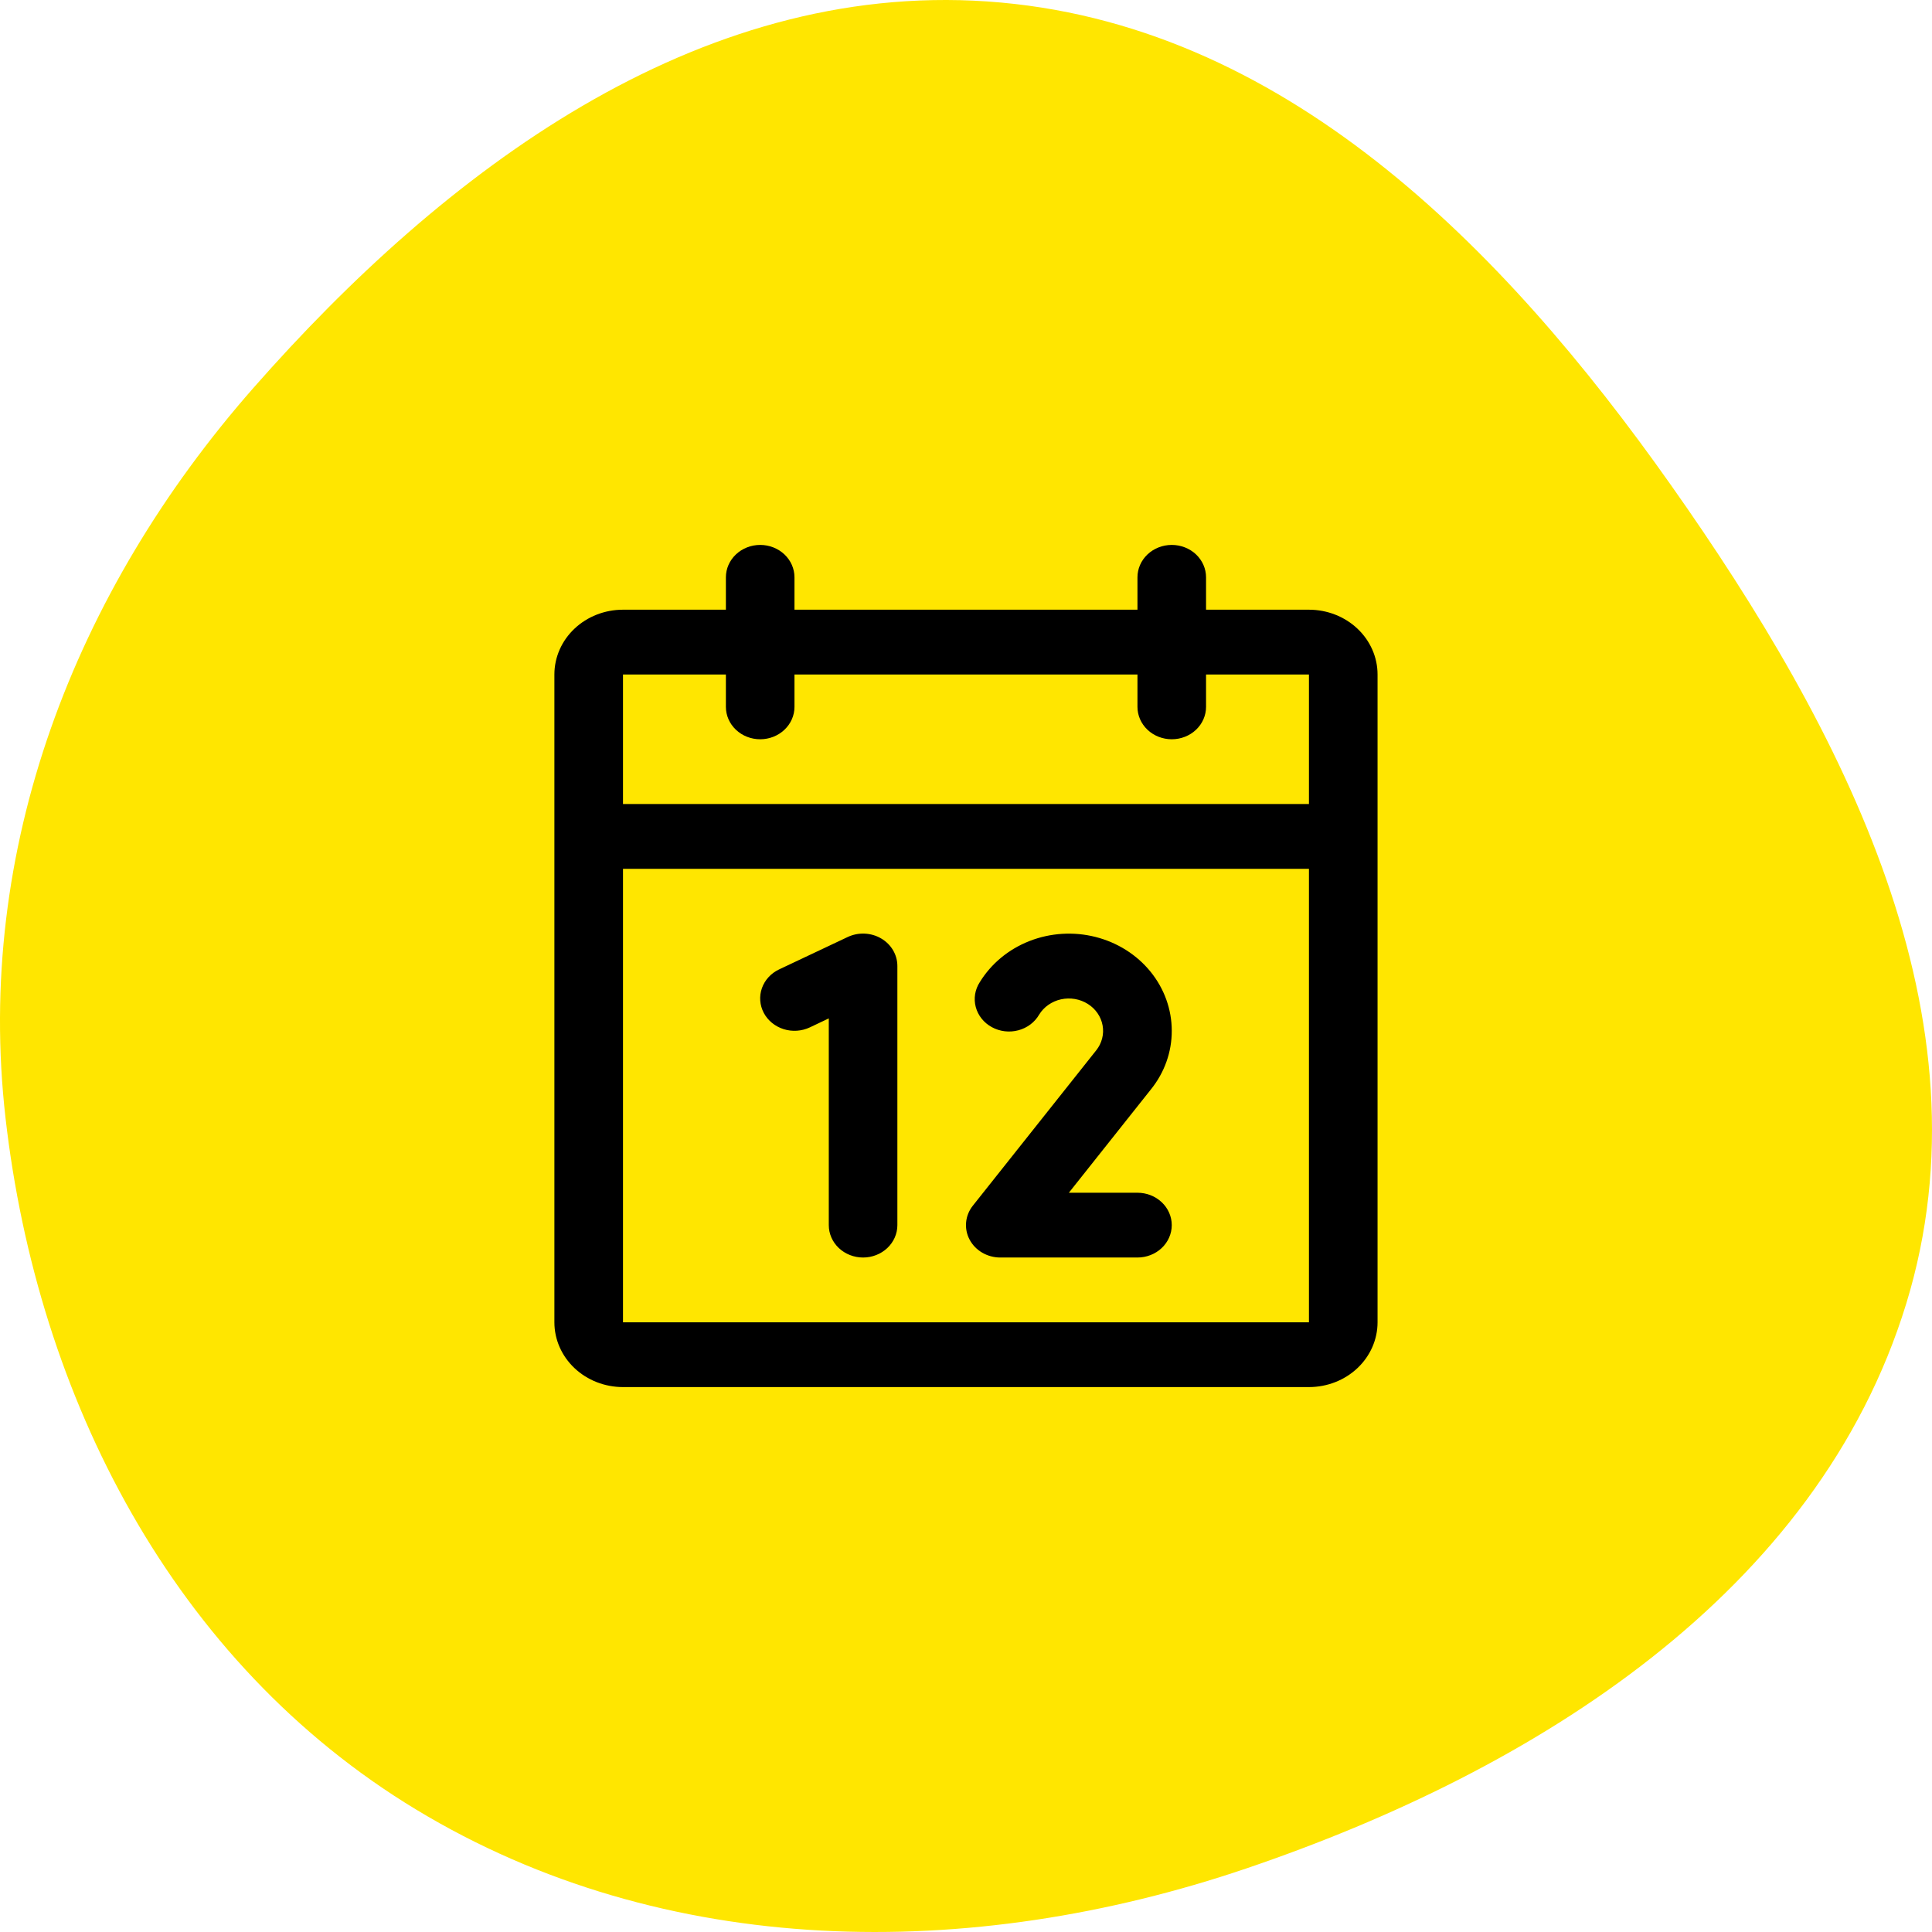
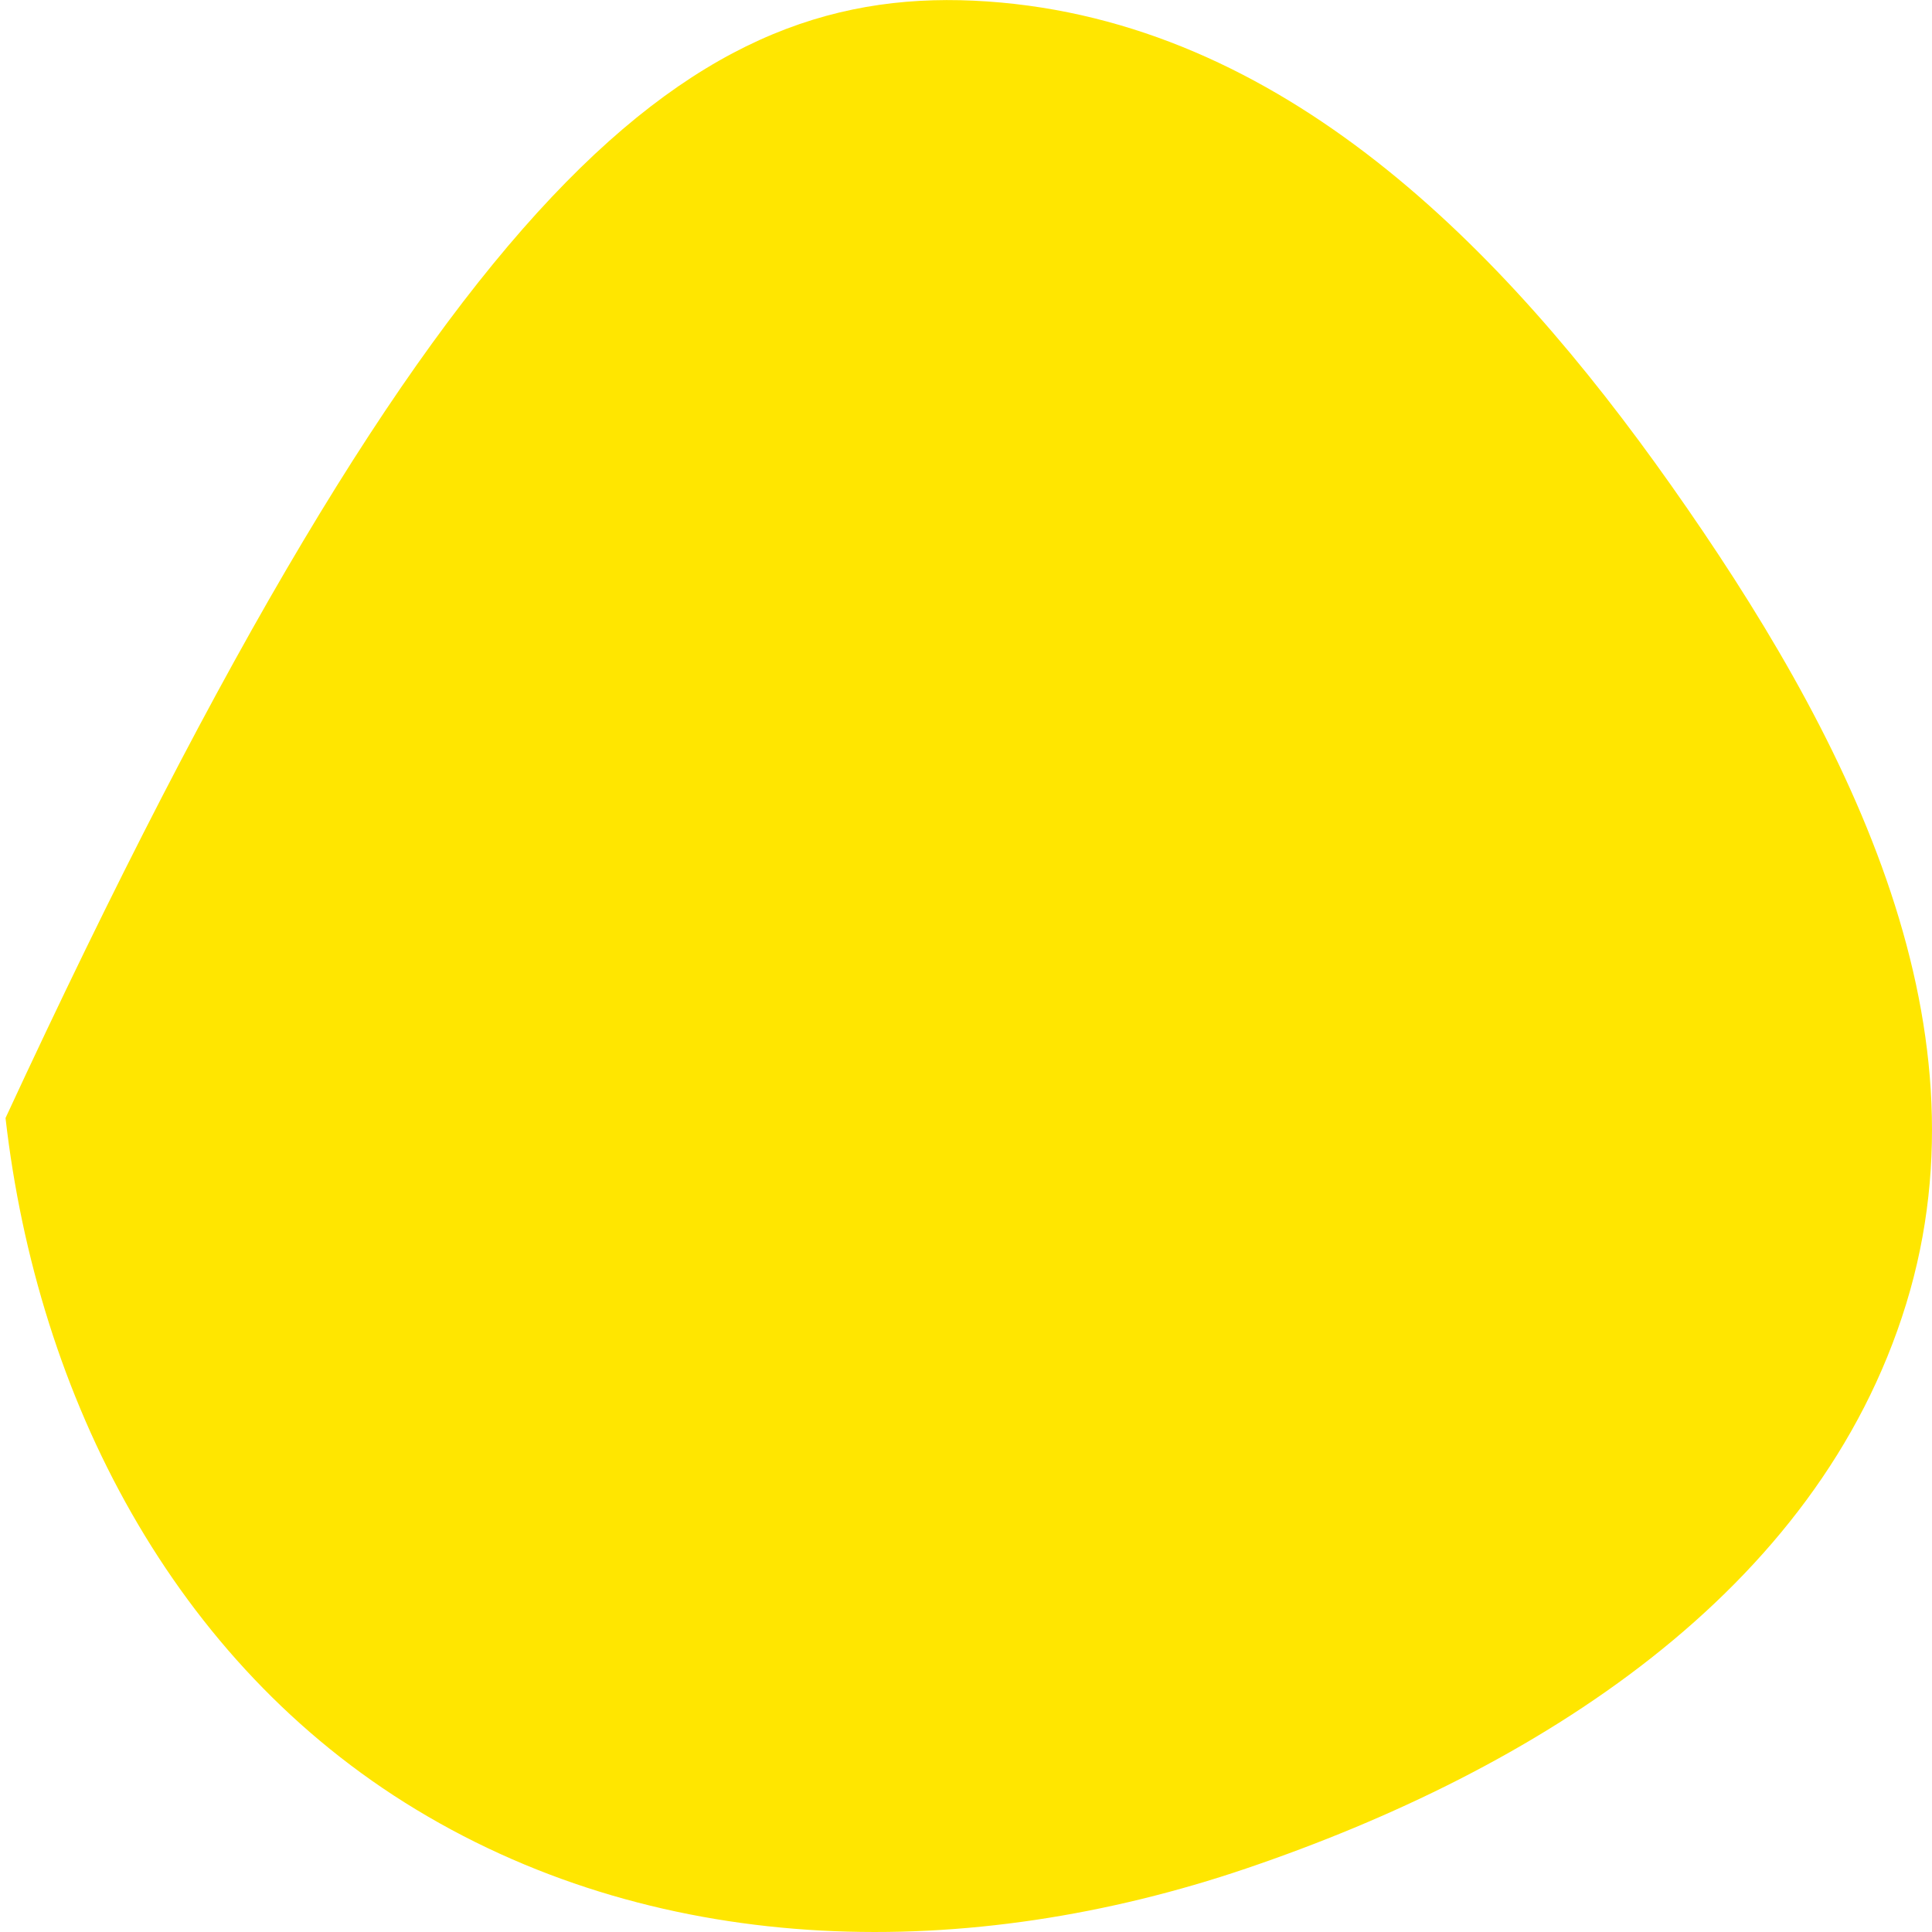
<svg xmlns="http://www.w3.org/2000/svg" width="100" height="100" viewBox="0 0 100 100" fill="none">
-   <path d="M51.099 0.075C66.342 1.12 77.767 12.749 86.486 25.105C95.436 37.79 103.203 52.7 98.664 67.485C94.072 82.444 79.508 91.618 64.504 96.712C50.224 101.559 34.414 101.45 21.543 93.665C8.959 86.053 1.94 72.319 0.286 57.869C-1.303 43.981 3.831 30.641 13.121 20.074C23.007 8.83 36.031 -0.958 51.099 0.075Z" fill="#FFE600" />
-   <path d="M67.751 31.558H62.425V29.882C62.425 29.437 62.238 29.011 61.906 28.696C61.573 28.382 61.121 28.205 60.65 28.205C60.179 28.205 59.728 28.382 59.395 28.696C59.062 29.011 58.875 29.437 58.875 29.882V31.558H41.122V29.882C41.122 29.437 40.935 29.011 40.602 28.696C40.269 28.382 39.818 28.205 39.347 28.205C38.876 28.205 38.425 28.382 38.092 28.696C37.759 29.011 37.572 29.437 37.572 29.882V31.558H32.246C31.304 31.558 30.401 31.911 29.735 32.54C29.069 33.169 28.695 34.022 28.695 34.911V68.442C28.695 69.331 29.069 70.184 29.735 70.813C30.401 71.442 31.304 71.795 32.246 71.795H67.751C68.693 71.795 69.596 71.442 70.262 70.813C70.928 70.184 71.302 69.331 71.302 68.442V34.911C71.302 34.022 70.928 33.169 70.262 32.54C69.596 31.911 68.693 31.558 67.751 31.558ZM37.572 34.911V36.588C37.572 37.032 37.759 37.459 38.092 37.773C38.425 38.088 38.876 38.264 39.347 38.264C39.818 38.264 40.269 38.088 40.602 37.773C40.935 37.459 41.122 37.032 41.122 36.588V34.911H58.875V36.588C58.875 37.032 59.062 37.459 59.395 37.773C59.728 38.088 60.179 38.264 60.65 38.264C61.121 38.264 61.573 38.088 61.906 37.773C62.238 37.459 62.425 37.032 62.425 36.588V34.911H67.751V41.617H32.246V34.911H37.572ZM67.751 68.442H32.246V44.97H67.751V68.442ZM46.448 50V63.412C46.448 63.857 46.261 64.283 45.928 64.598C45.595 64.912 45.144 65.089 44.673 65.089C44.202 65.089 43.75 64.912 43.417 64.598C43.084 64.283 42.898 63.857 42.898 63.412V52.712L41.917 53.177C41.495 53.376 41.007 53.409 40.56 53.268C40.114 53.127 39.744 52.825 39.533 52.427C39.323 52.029 39.288 51.568 39.437 51.146C39.586 50.724 39.906 50.375 40.328 50.176L43.878 48.499C44.149 48.371 44.45 48.311 44.752 48.324C45.055 48.337 45.349 48.422 45.606 48.573C45.864 48.723 46.076 48.933 46.224 49.183C46.371 49.433 46.448 49.714 46.448 50ZM59.576 56.381L55.324 61.736H58.875C59.346 61.736 59.797 61.912 60.13 62.227C60.463 62.541 60.65 62.968 60.65 63.412C60.65 63.857 60.463 64.283 60.13 64.598C59.797 64.912 59.346 65.089 58.875 65.089H51.774C51.444 65.089 51.121 65.002 50.84 64.838C50.56 64.675 50.333 64.44 50.186 64.162C50.038 63.883 49.976 63.572 50.006 63.262C50.035 62.952 50.156 62.655 50.354 62.406L56.74 54.365C56.885 54.183 56.99 53.974 57.046 53.752C57.103 53.53 57.111 53.299 57.07 53.074C57.029 52.849 56.94 52.634 56.808 52.443C56.676 52.251 56.504 52.087 56.302 51.961C56.101 51.835 55.874 51.749 55.636 51.708C55.398 51.668 55.154 51.674 54.918 51.725C54.682 51.777 54.461 51.874 54.266 52.01C54.071 52.145 53.908 52.317 53.787 52.515C53.673 52.712 53.52 52.885 53.334 53.025C53.149 53.164 52.936 53.268 52.708 53.328C52.48 53.389 52.241 53.406 52.006 53.378C51.771 53.35 51.544 53.278 51.339 53.166C51.133 53.054 50.954 52.905 50.811 52.726C50.668 52.548 50.564 52.344 50.506 52.127C50.447 51.91 50.436 51.684 50.471 51.463C50.507 51.241 50.589 51.029 50.713 50.838C51.3 49.88 52.204 49.131 53.287 48.708C54.37 48.284 55.571 48.21 56.703 48.496C57.835 48.783 58.836 49.414 59.549 50.292C60.263 51.17 60.65 52.246 60.65 53.353C60.654 54.446 60.276 55.511 59.576 56.381Z" fill="black" />
+   <path d="M51.099 0.075C66.342 1.12 77.767 12.749 86.486 25.105C95.436 37.79 103.203 52.7 98.664 67.485C94.072 82.444 79.508 91.618 64.504 96.712C50.224 101.559 34.414 101.45 21.543 93.665C8.959 86.053 1.94 72.319 0.286 57.869C23.007 8.83 36.031 -0.958 51.099 0.075Z" fill="#FFE600" />
</svg>